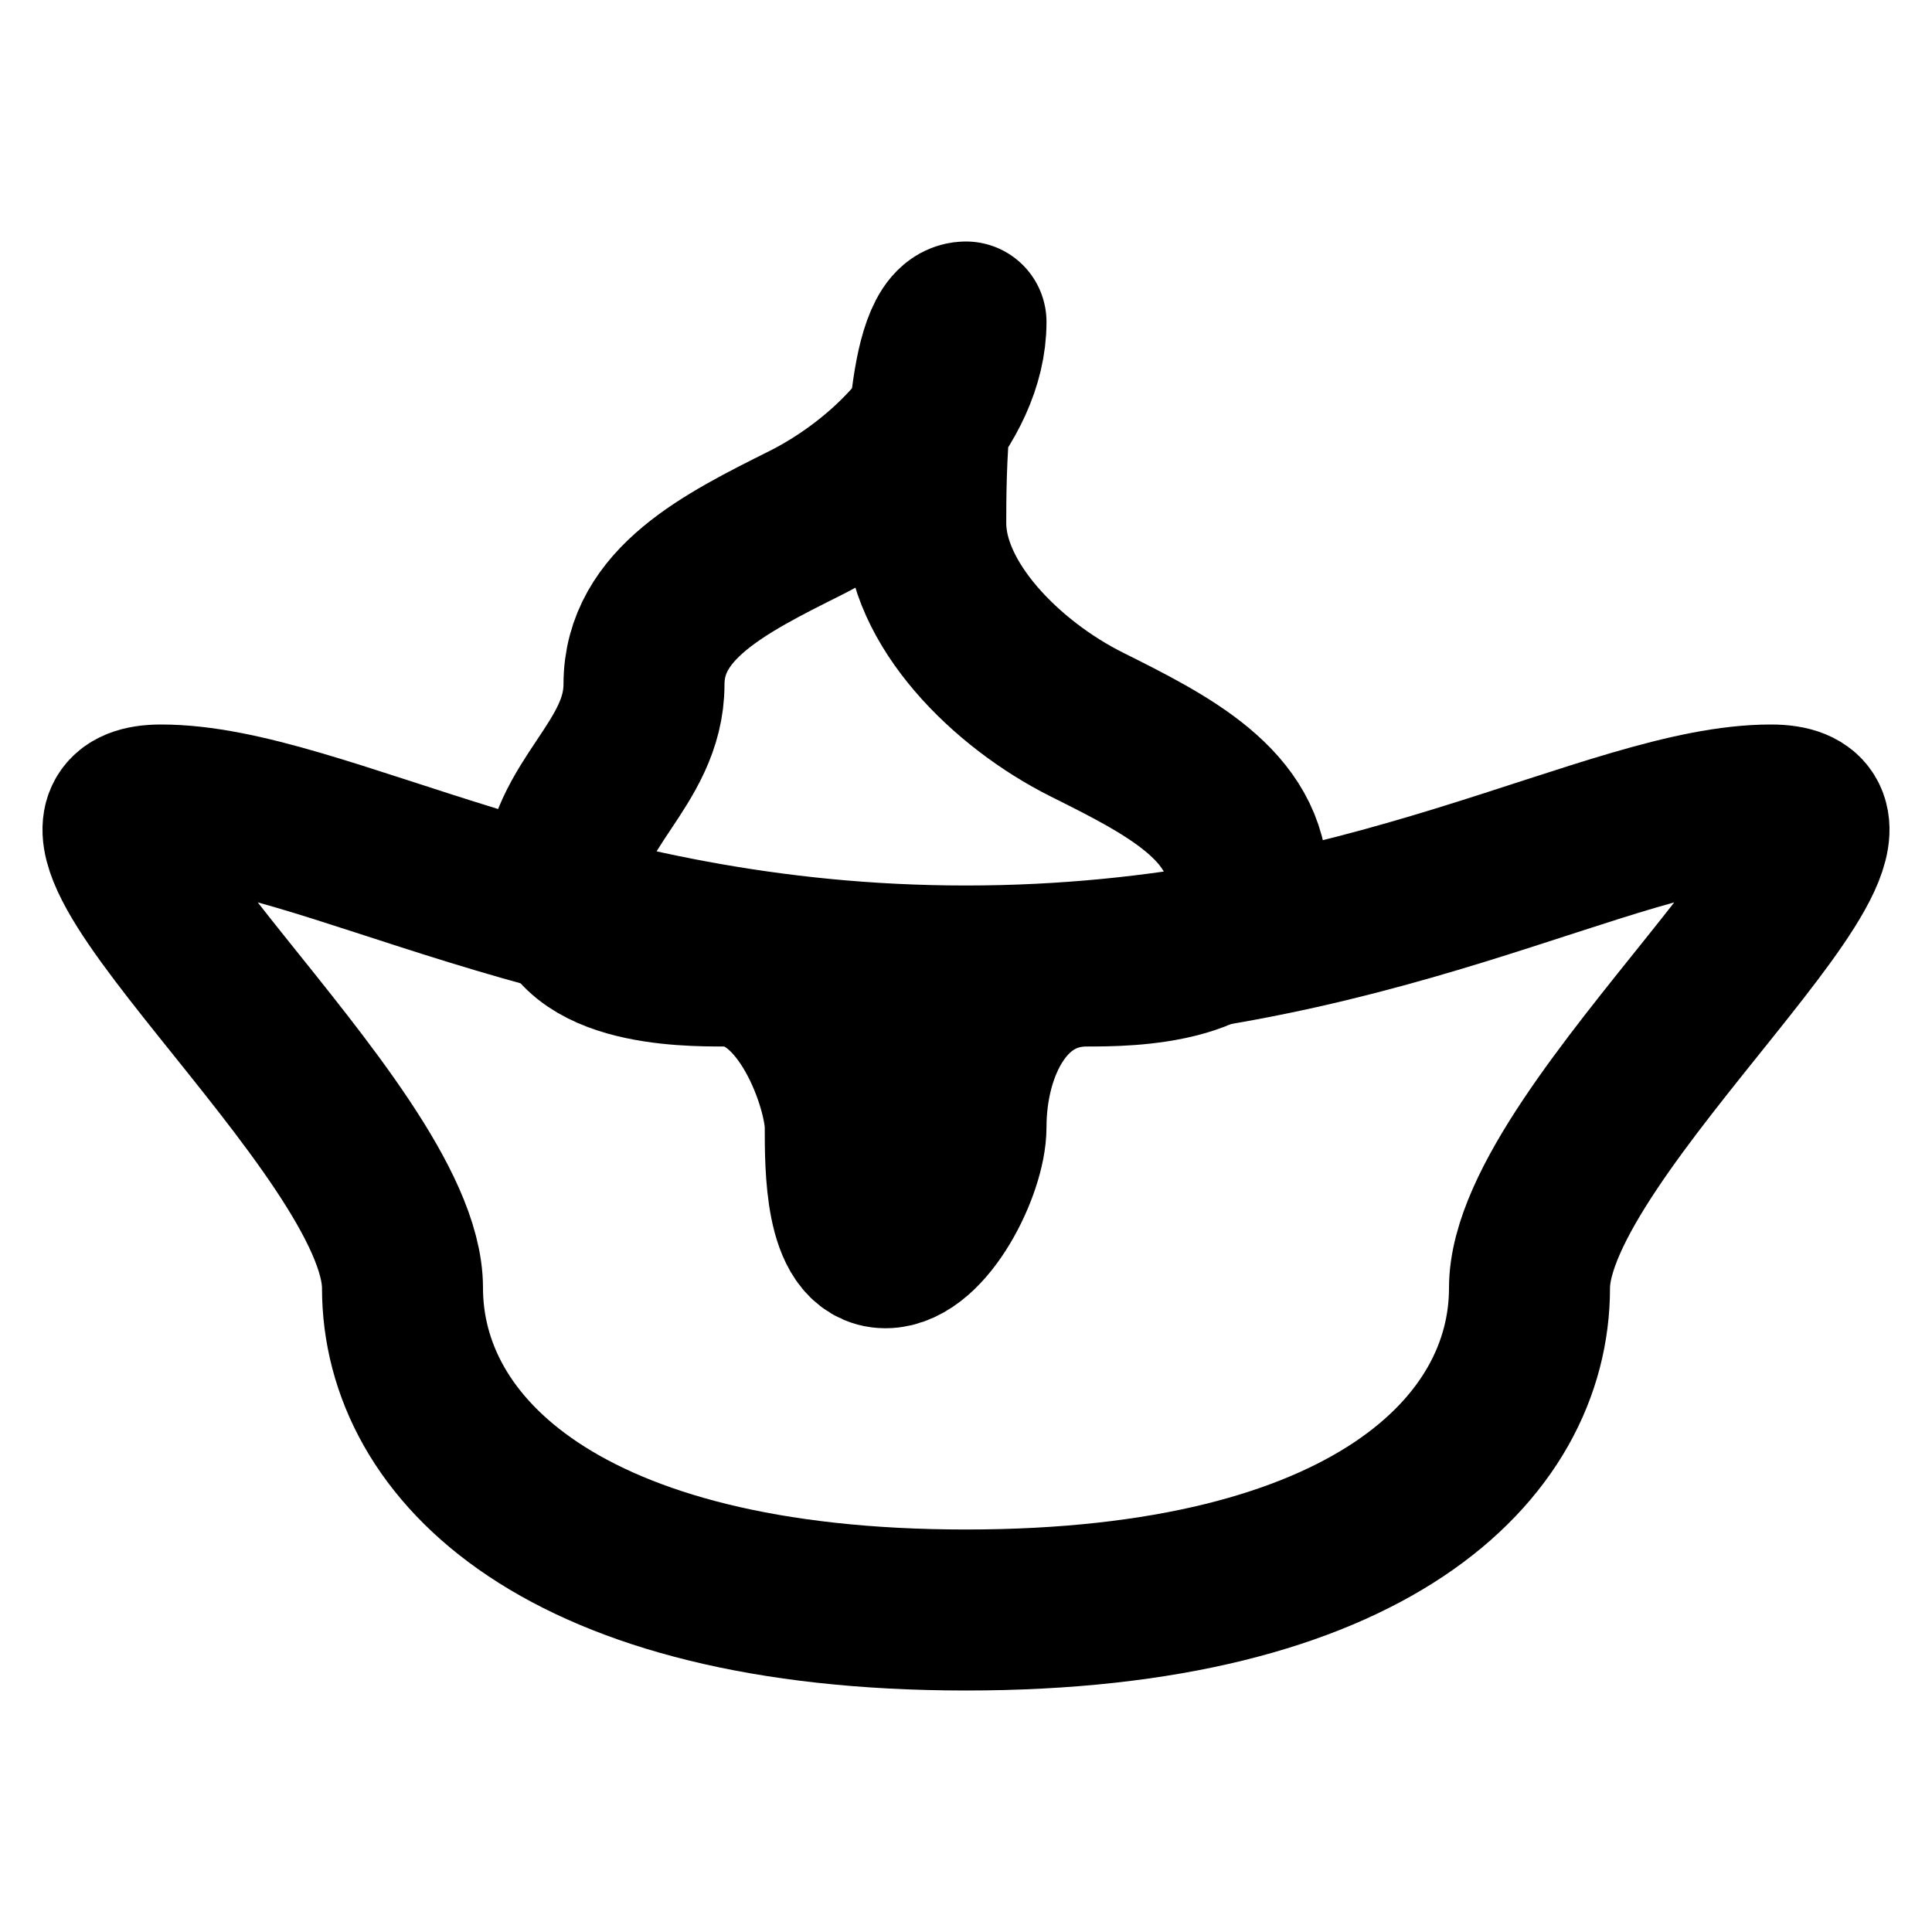
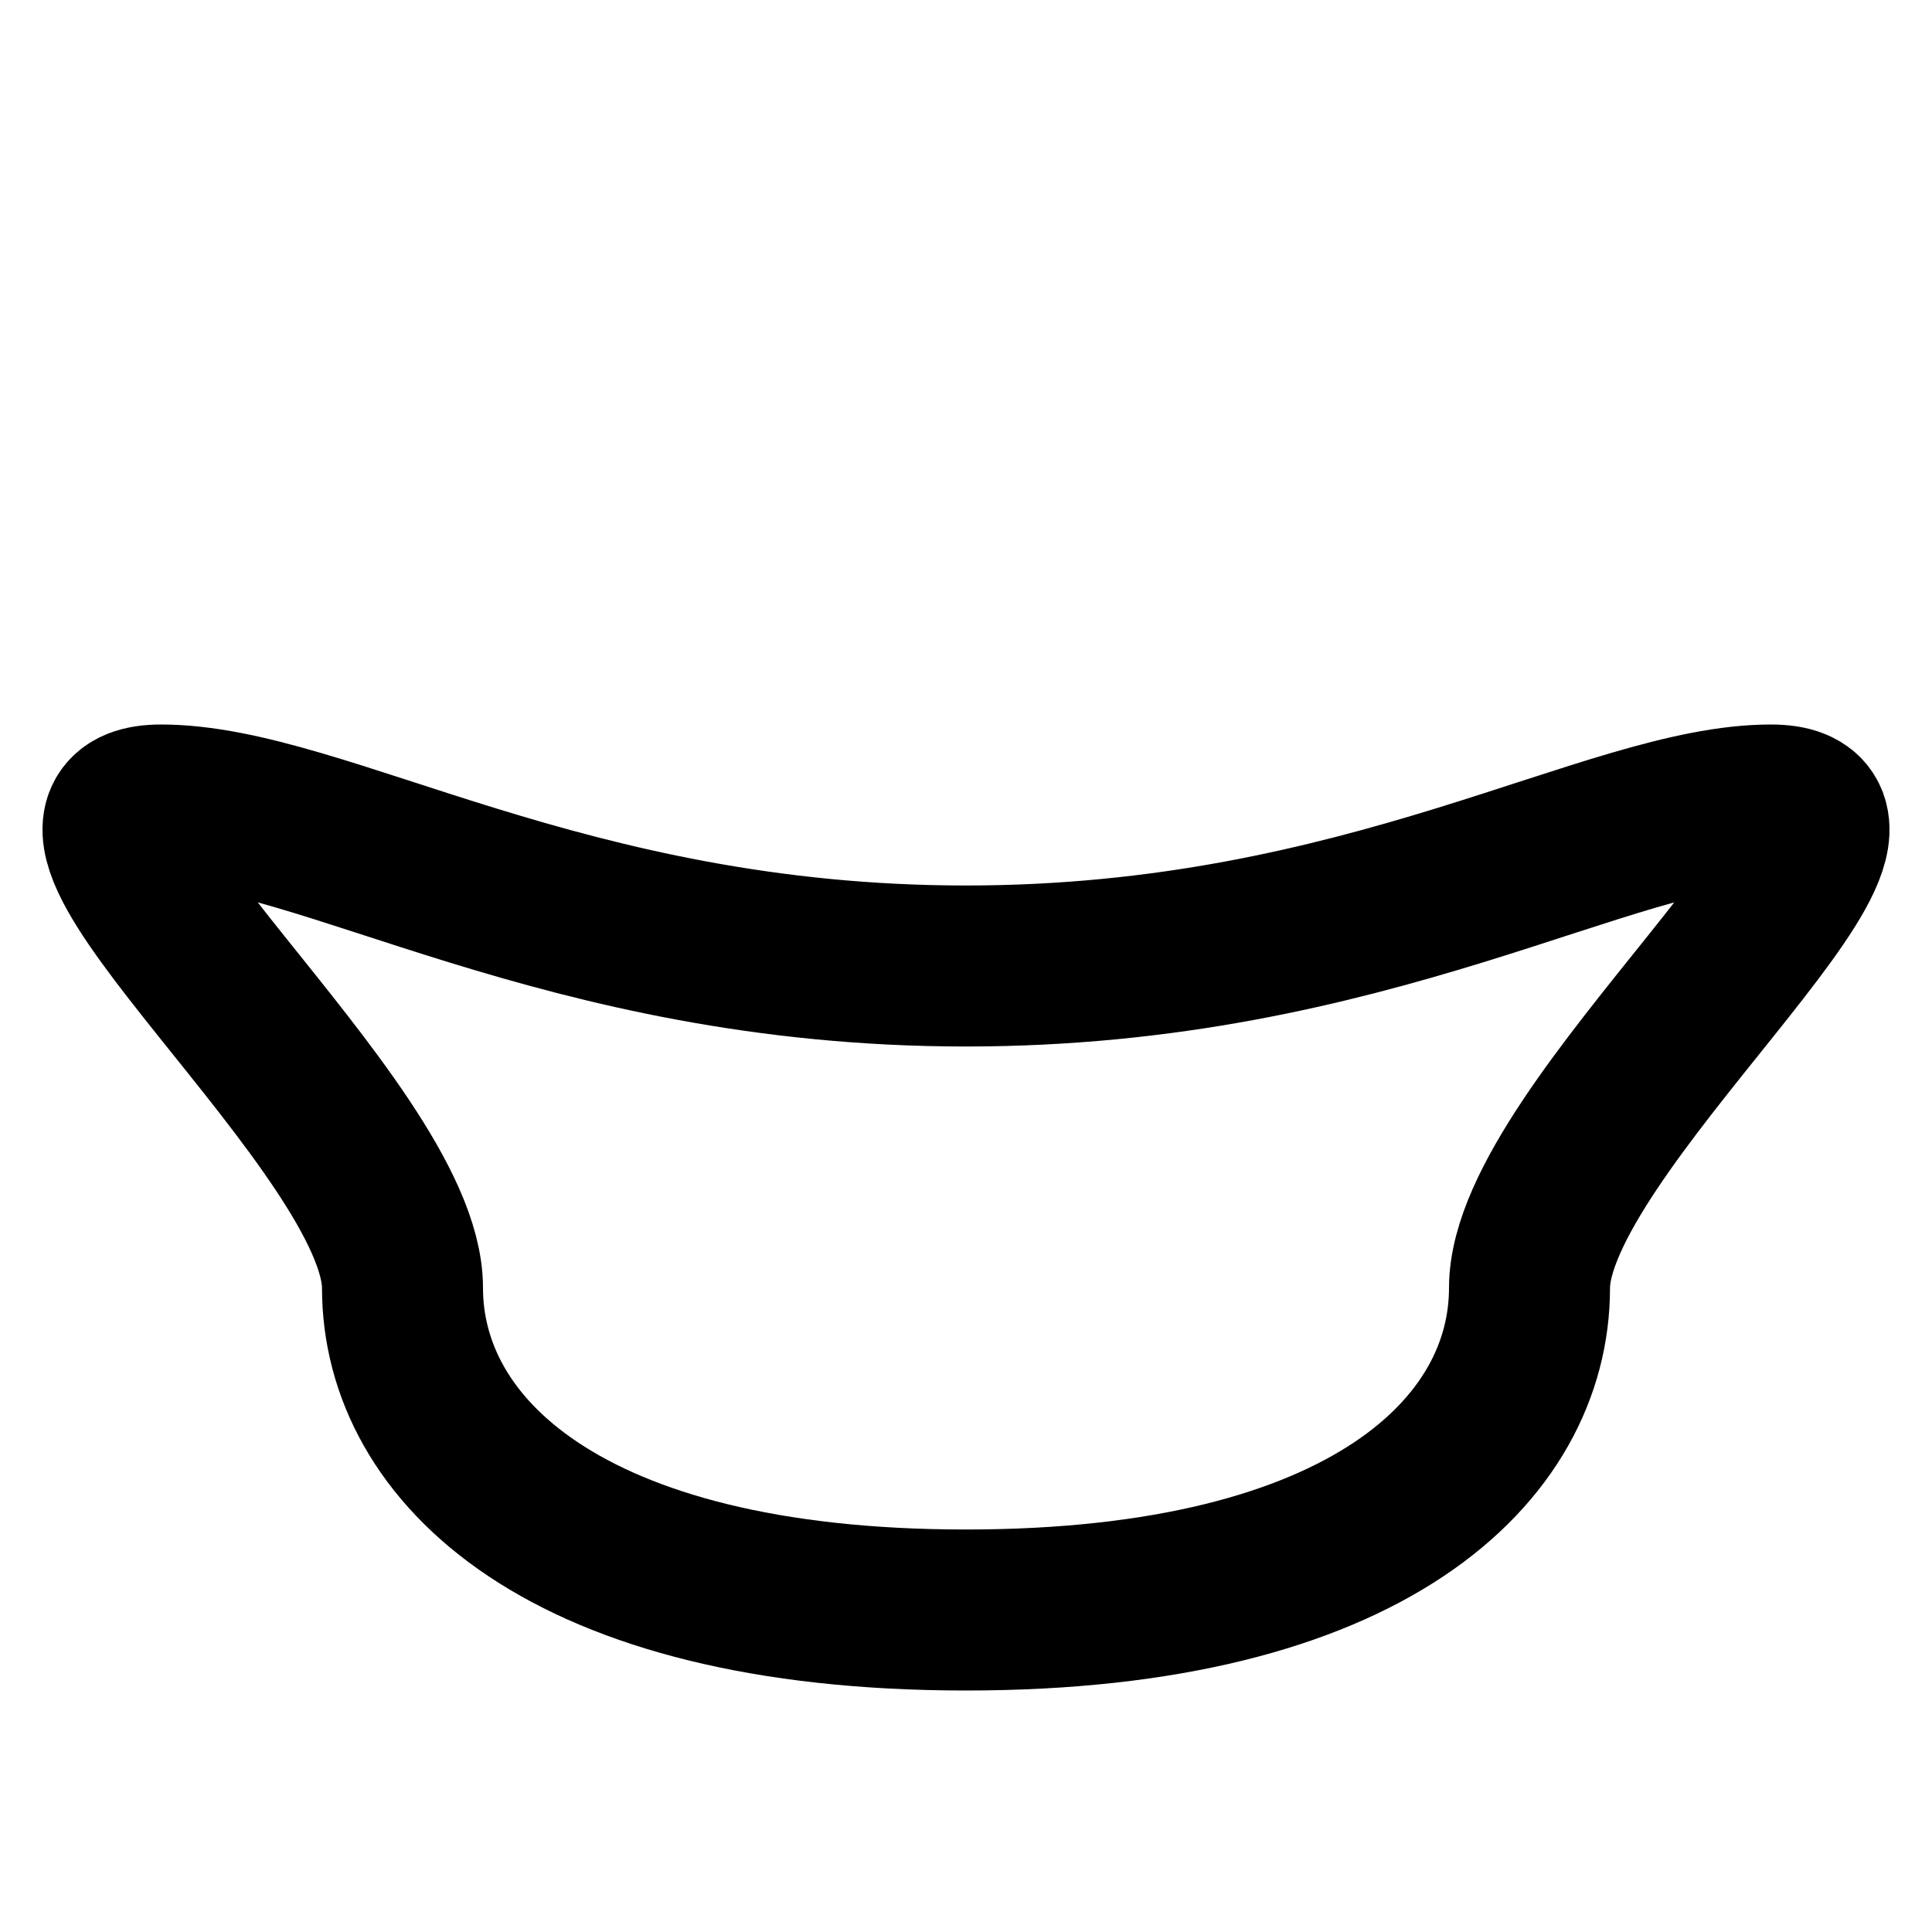
<svg xmlns="http://www.w3.org/2000/svg" viewBox="0 0 24 24" fill="none" stroke="currentColor" stroke-width="2" stroke-linecap="round" stroke-linejoin="round" class="lucide lucide-coconut">
  <path d="M12 12c-5 0-8-2-10-2s3 4 3 6c0 2 2 4 7 4s7-2 7-4c0-2 5-6 3-6s-5 2-10 2Z" />
-   <path d="M12 4c0 1-1 2-2 2.5s-2 1-2 2-1 1.5-1 2.5 1.5 1 2 1c1 0 1.5 1.5 1.5 2 0 .5 0 1.5.5 1.5s1-1 1-1.5c0-1 .5-2 1.5-2 .5 0 2 0 2-1s-1-1.5-2-2-2-1.5-2-2.5c0-.5 0-2.5.5-2.5" />
</svg>